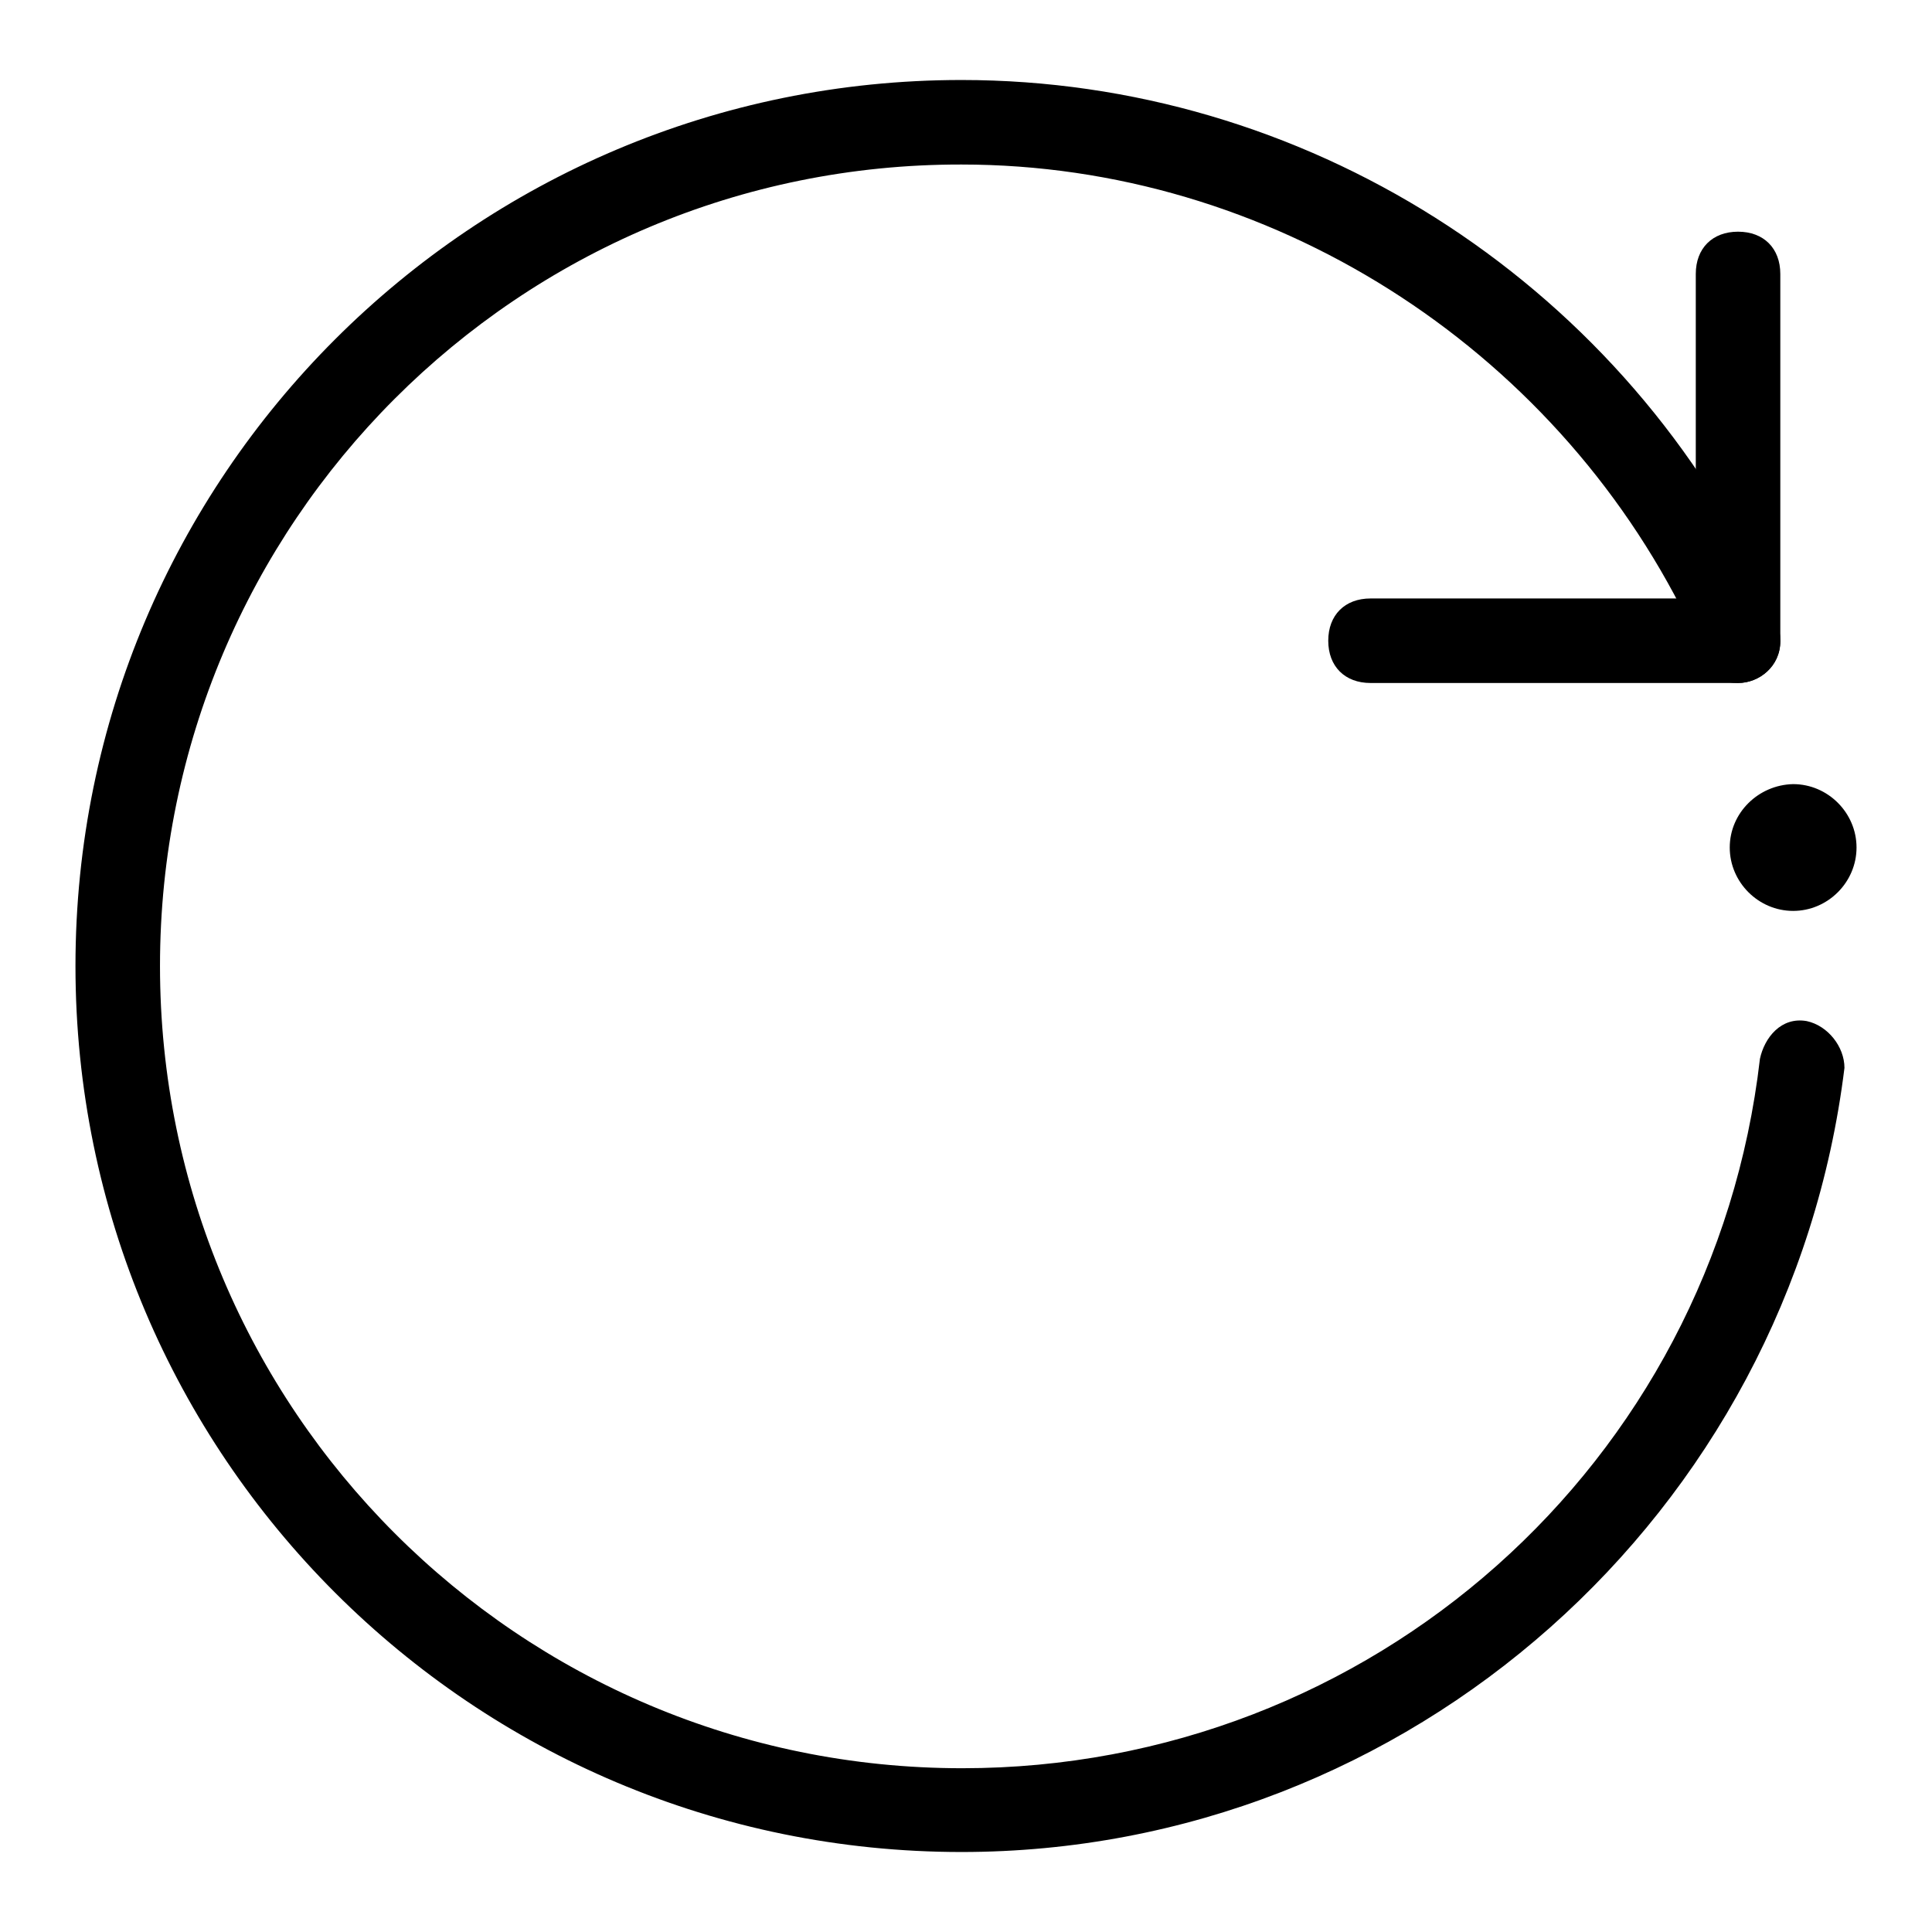
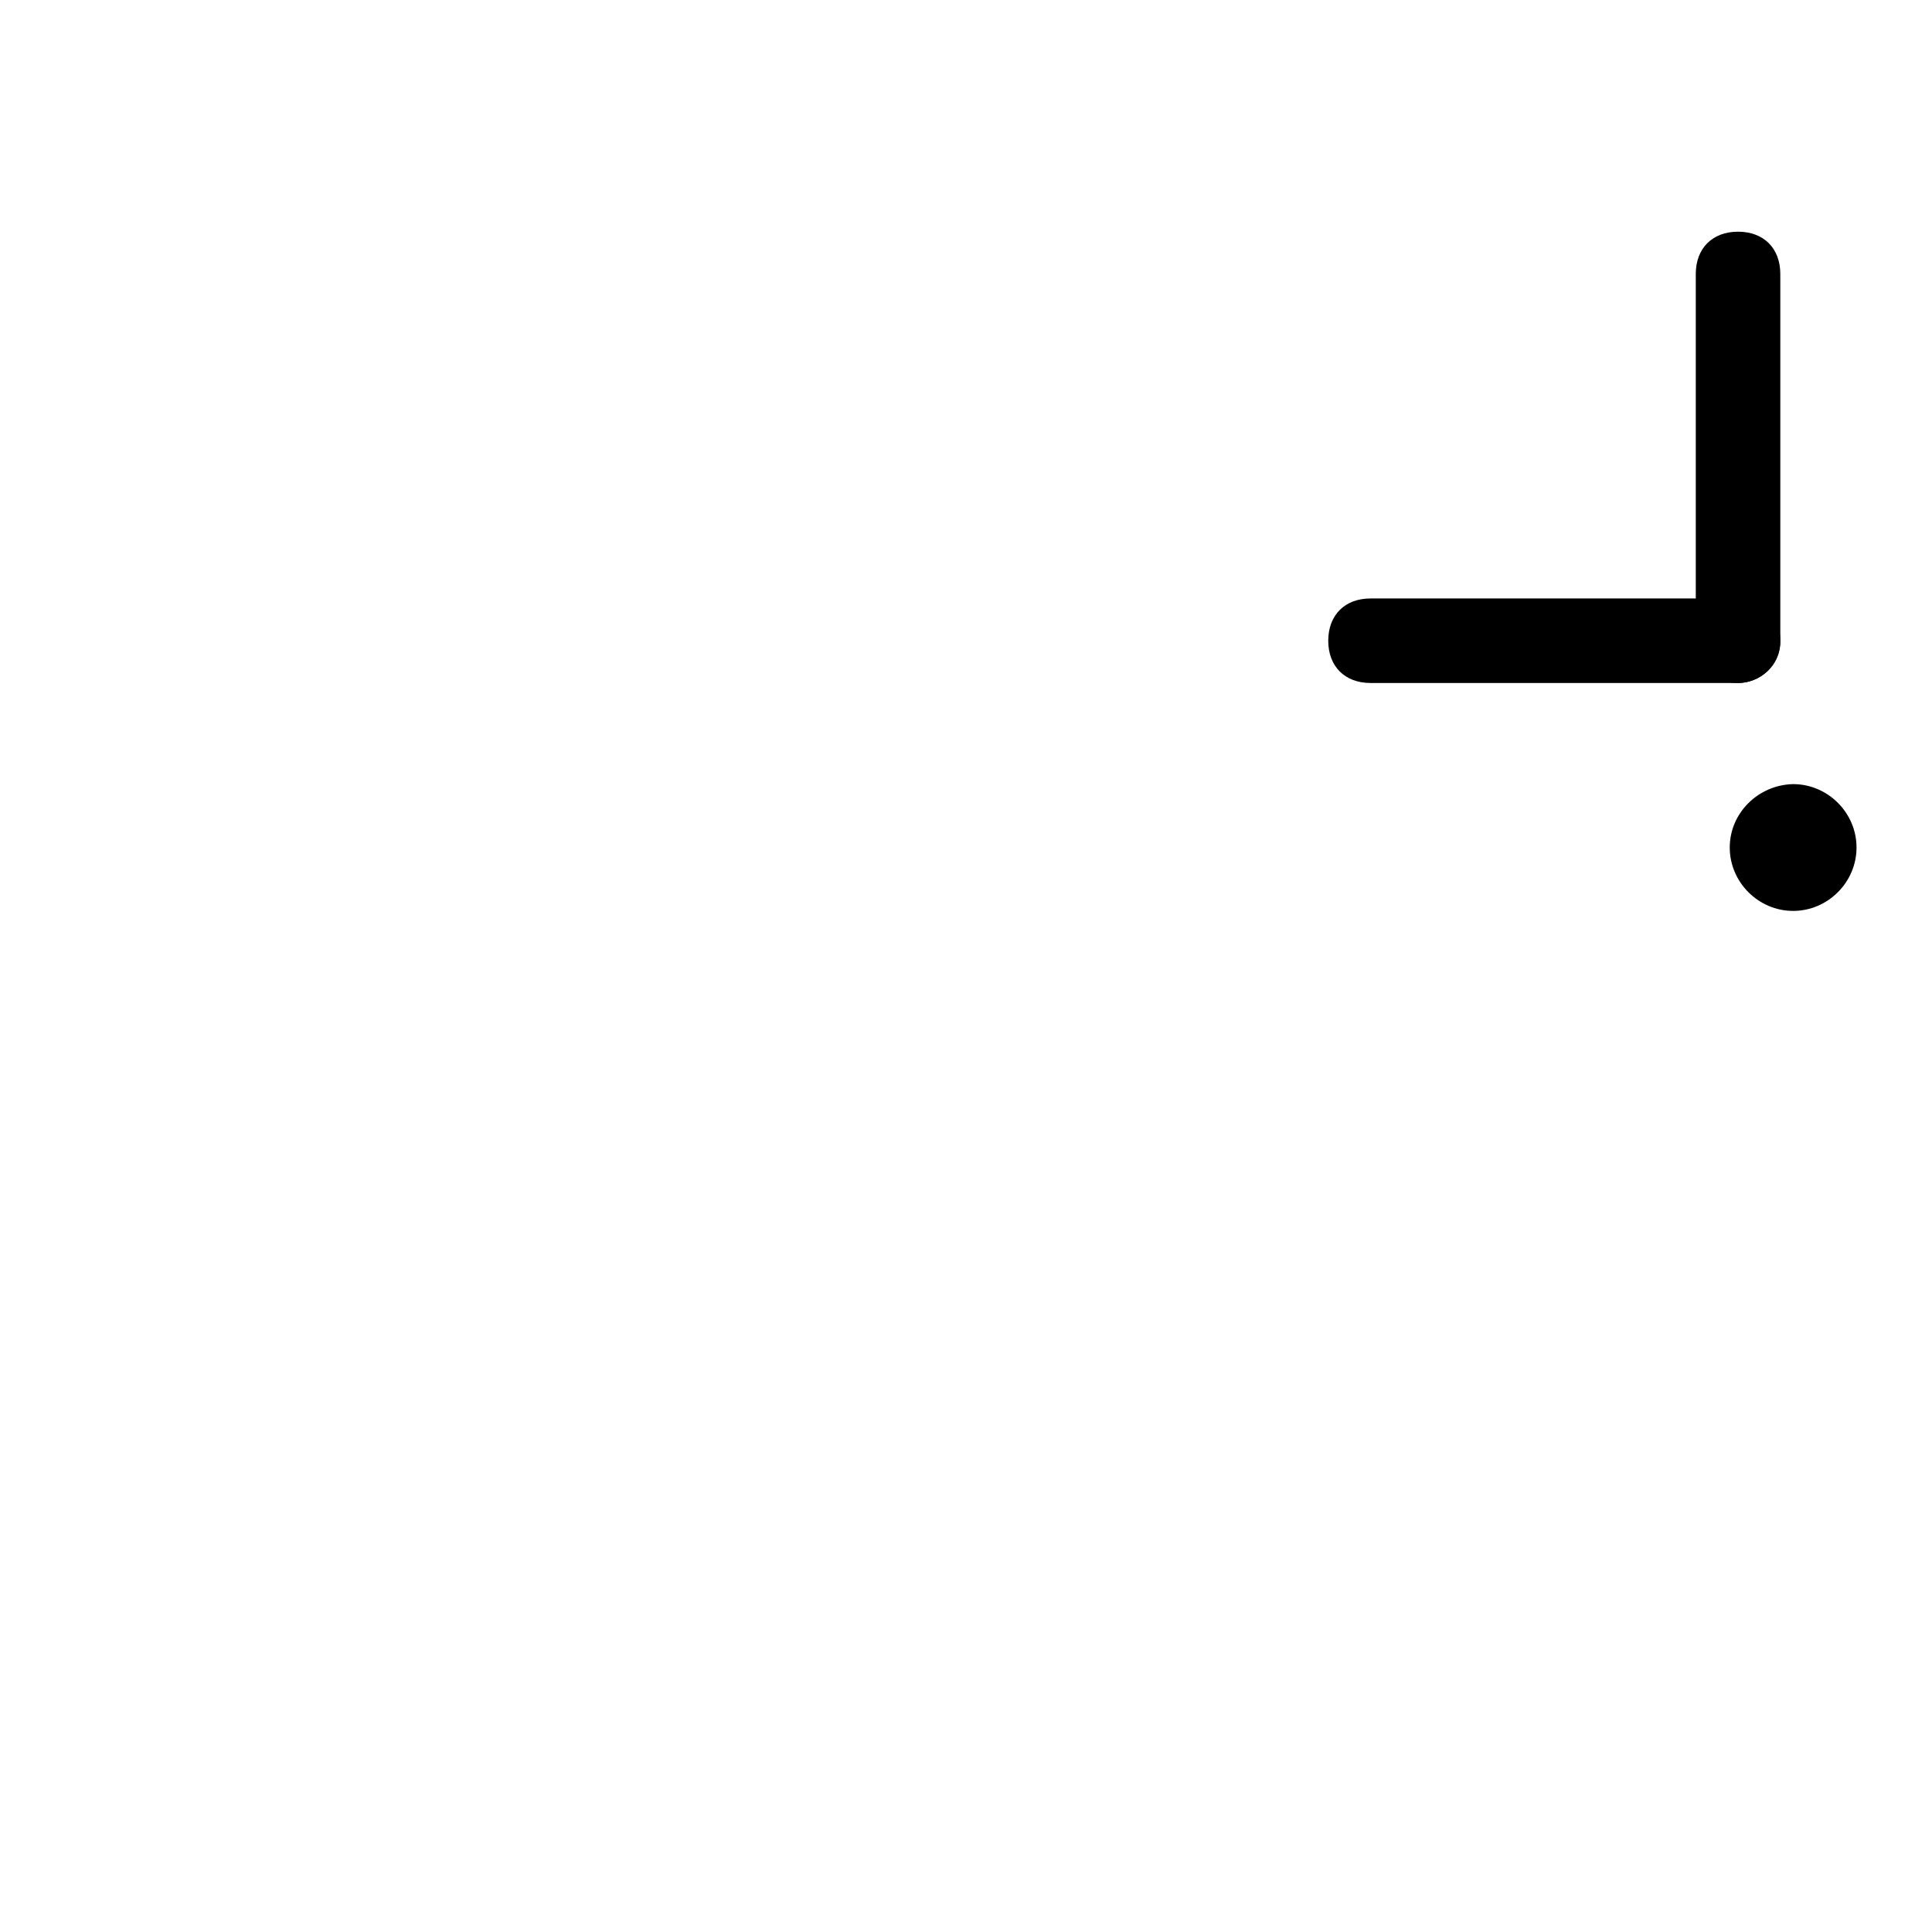
<svg xmlns="http://www.w3.org/2000/svg" version="1.1" x="0px" y="0px" viewBox="0 0 256 256" enable-background="new 0 0 256 256" xml:space="preserve">
  <g>
    <path fill="#000000" d="M230.3,90.5c-3.4,0-5.6-2.2-5.6-5.6V36.3c0-3.4,2.2-5.6,5.6-5.6c3.4,0,5.6,2.2,5.6,5.6v48.7 C235.9,88.3,233.1,90.5,230.3,90.5z" />
    <path fill="#000000" d="M230.3,90.5h-48.7c-3.4,0-5.6-2.2-5.6-5.6s2.2-5.6,5.6-5.6h48.7c3.4,0,5.6,2.2,5.6,5.6 S233.1,90.5,230.3,90.5L230.3,90.5z" />
-     <path fill="#000000" d="M127.4,245.4C62.6,245.4,10,192.9,10,128C10,63.1,62.6,10.6,127.4,10.6c45.3,0,86.7,26.3,106.3,67.1 c1.1,2.8,0,6.2-2.8,7.3c-2.8,1.1-6.2,0-7.3-2.8c-17.9-36.4-55.4-60.4-96.2-60.4C68.7,21.7,21.2,69.3,21.2,128 c0,58.7,47.5,106.3,106.3,106.3c54.2,0,99.5-40.3,105.7-94c0.6-2.8,2.8-5.6,6.2-5c2.8,0.6,5,3.4,5,6.2 C237.1,200.7,186.7,245.4,127.4,245.4z" />
    <path fill="#000000" d="M229.2,112.3c0,4.6,3.8,8.4,8.4,8.4c4.6,0,8.4-3.8,8.4-8.4c0-4.6-3.8-8.4-8.4-8.4 C233,104,229.2,107.7,229.2,112.3z" />
  </g>
</svg>